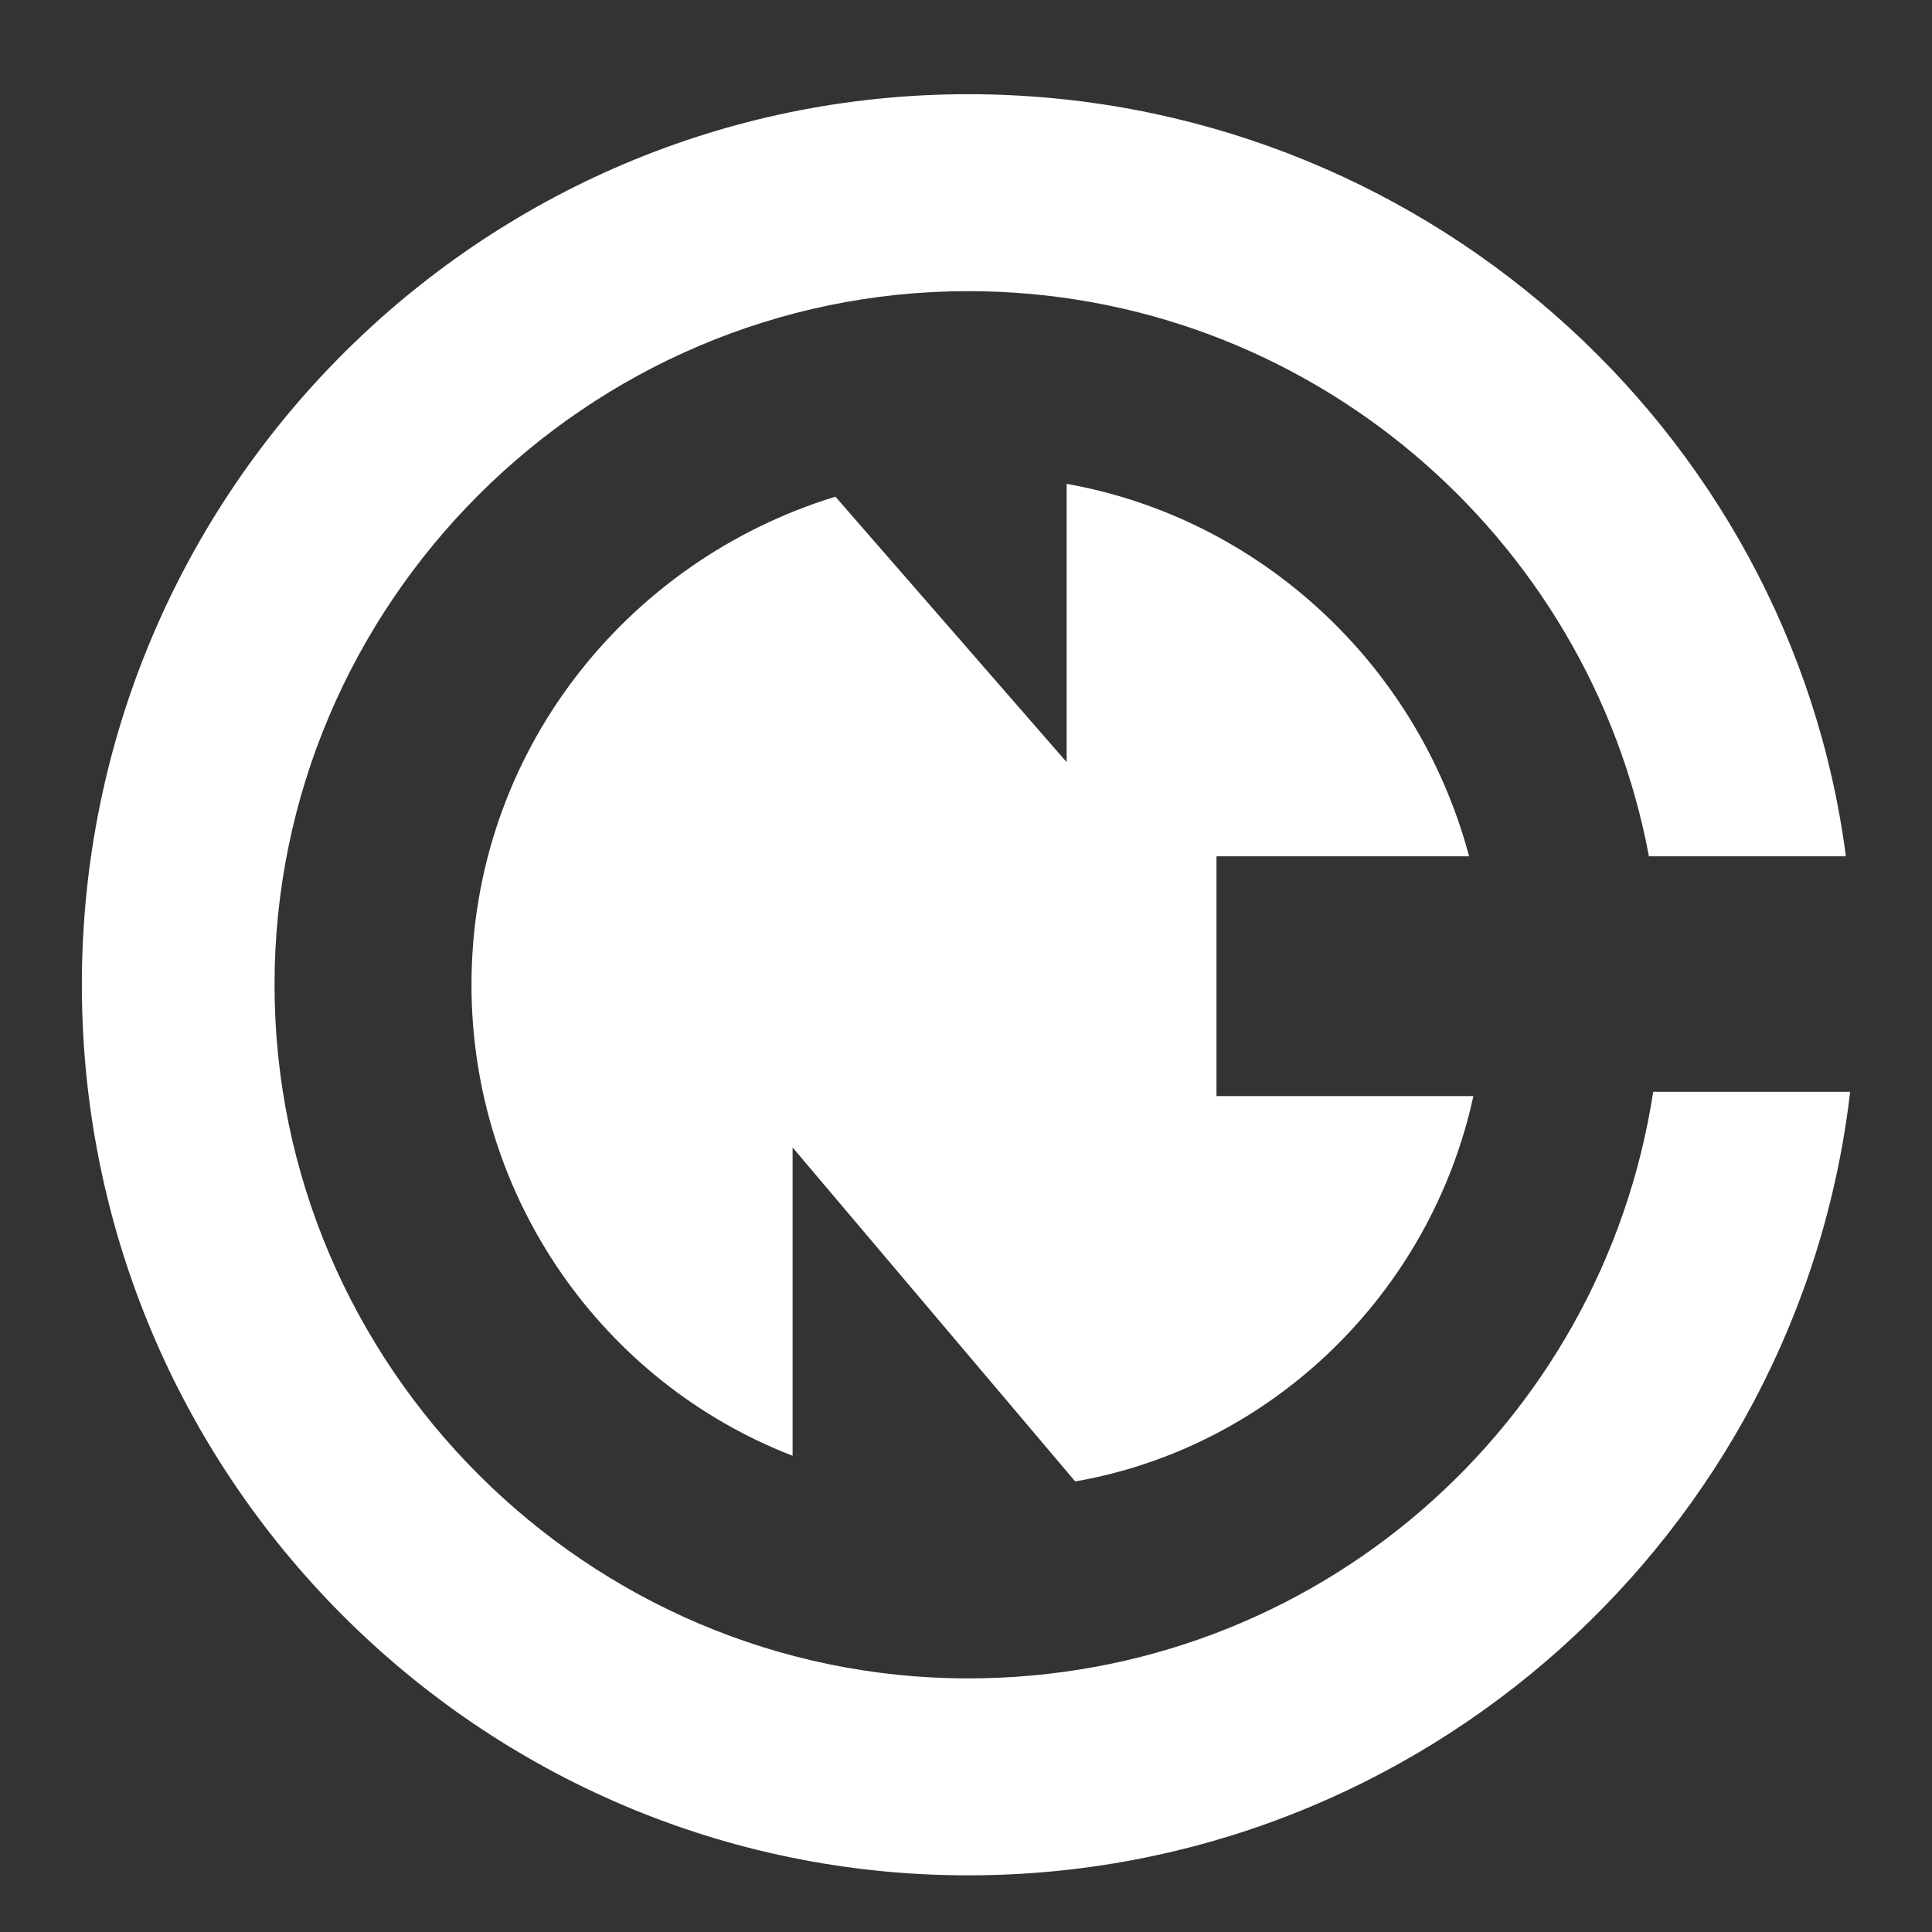
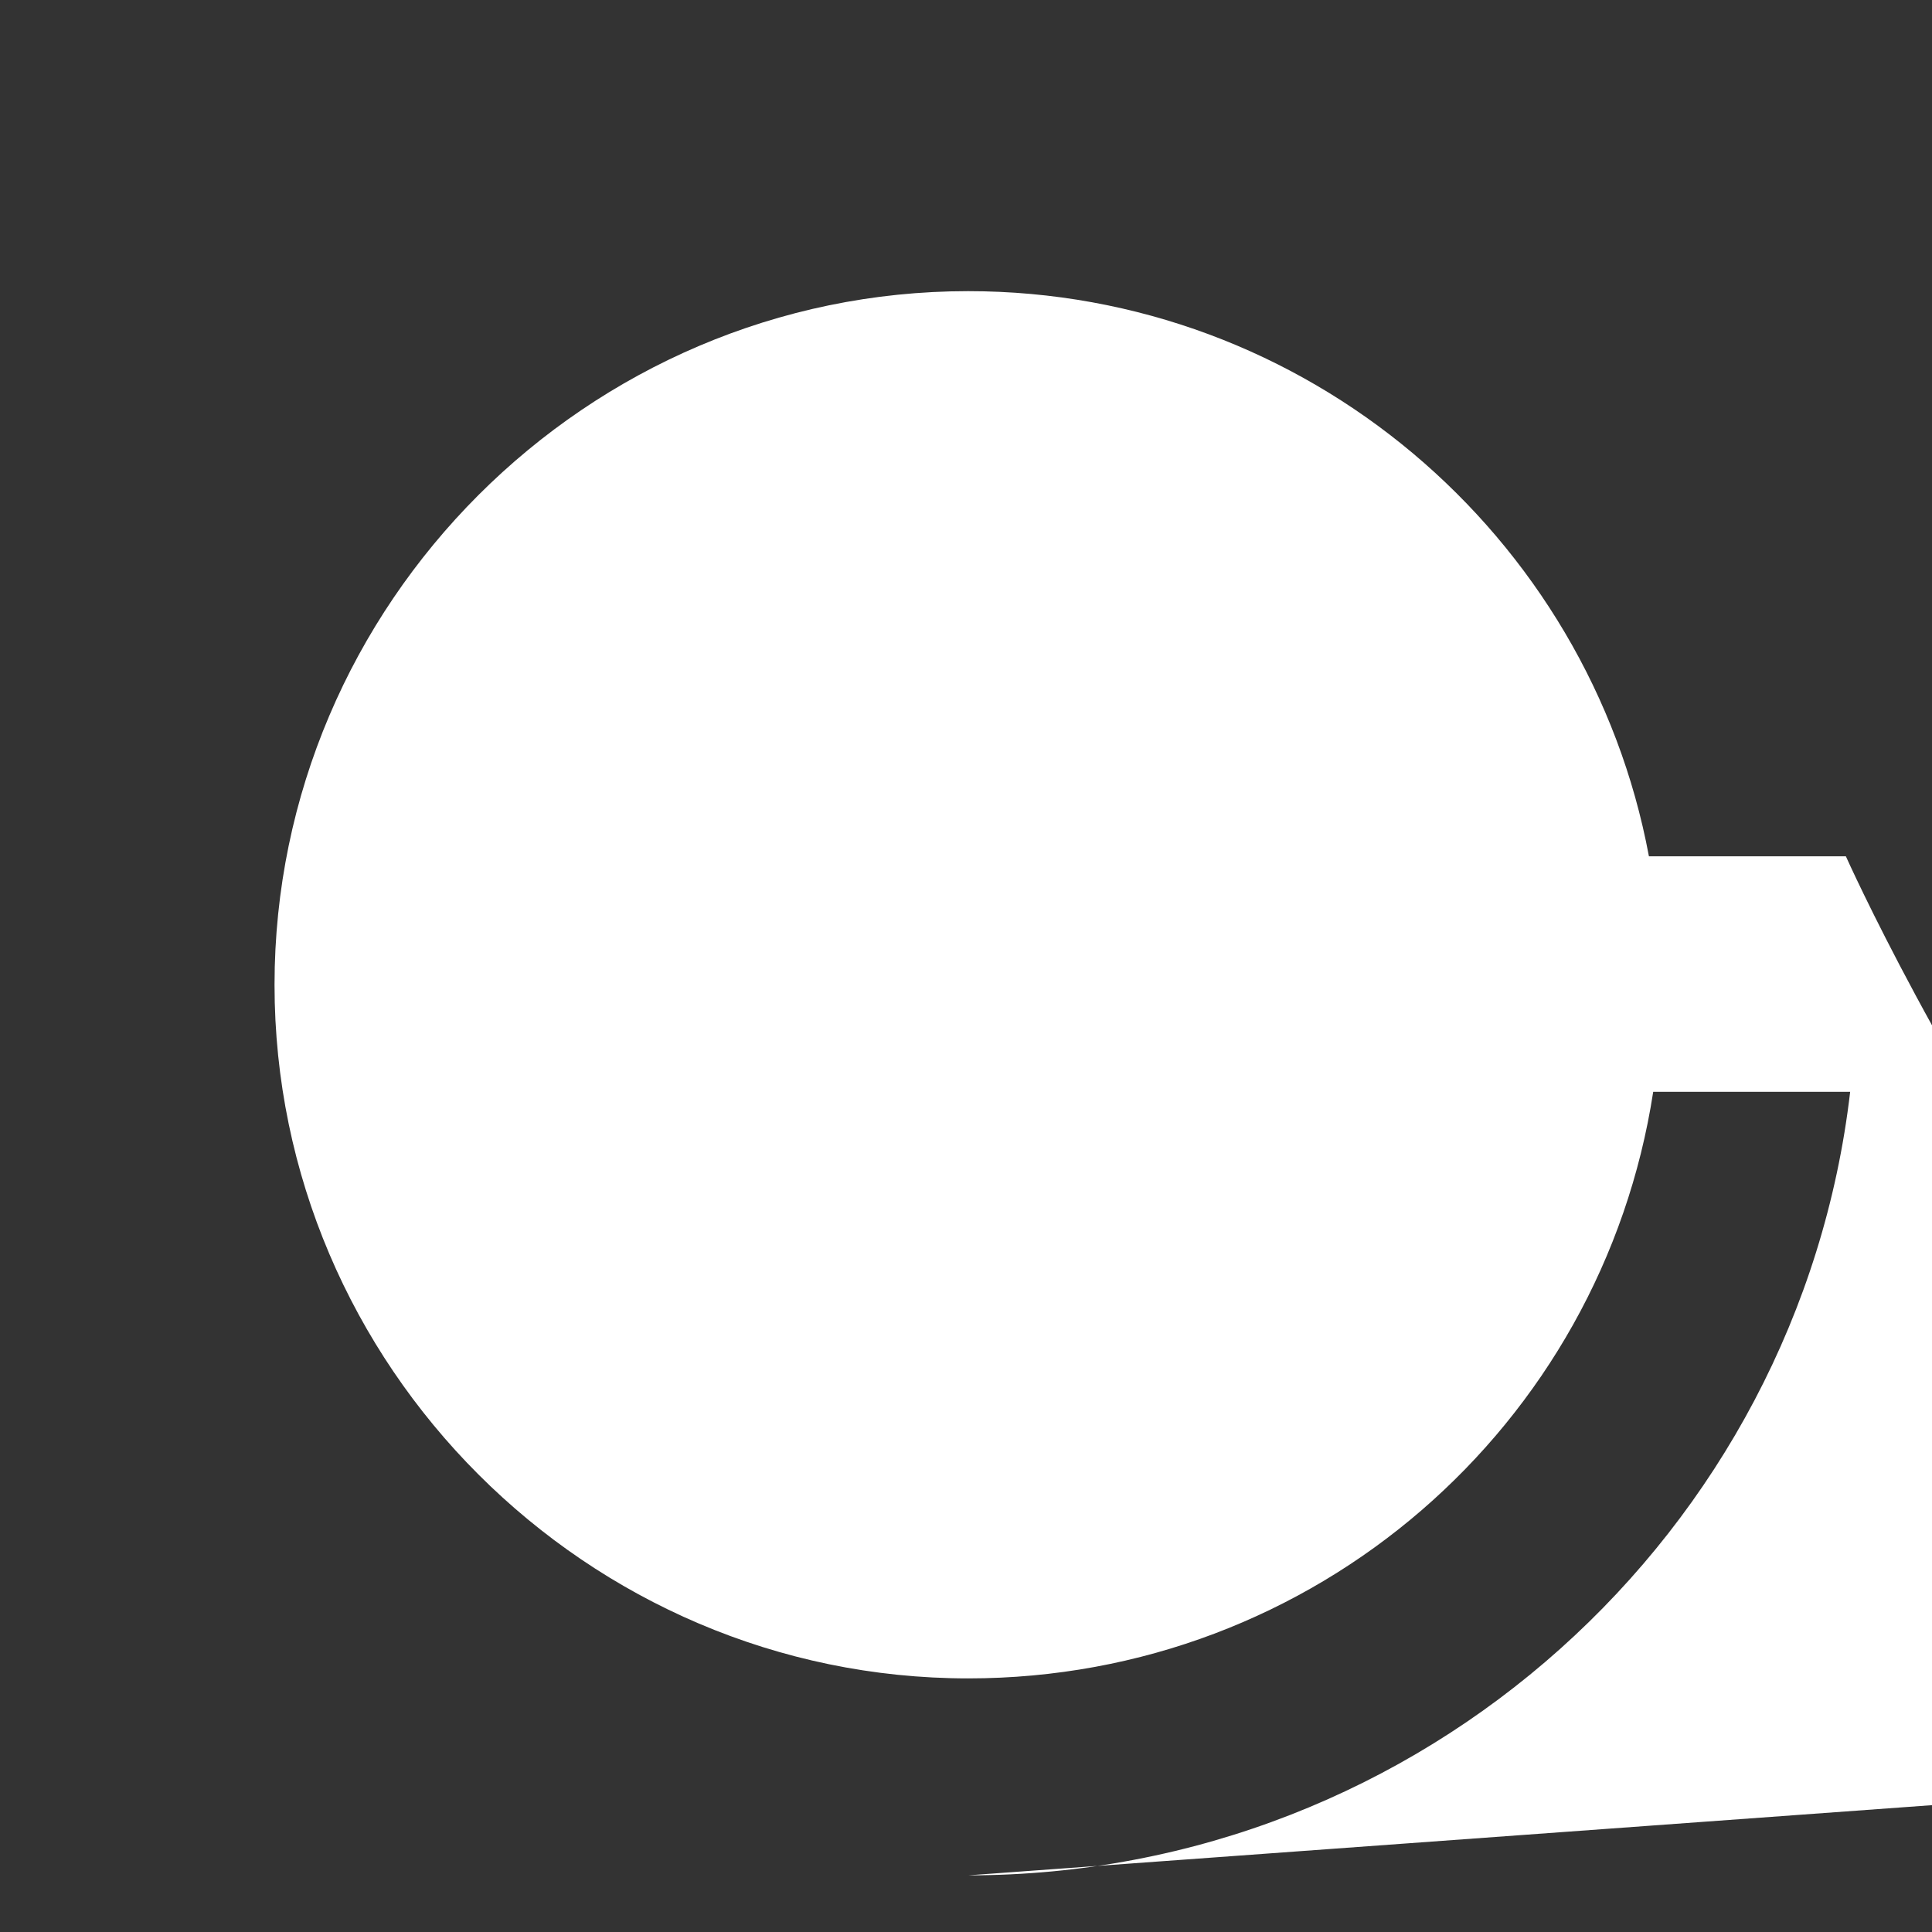
<svg xmlns="http://www.w3.org/2000/svg" version="1.1" width="1200" height="1200">
  <rect width="100%" height="100%" fill="#333333" stroke="none" />
  <svg id="SvgjsSvg1001" viewBox="0 0 1200 1200">
    <defs>
      <style>.cls-1{fill:#fff;}</style>
    </defs>
-     <path class="cls-1" d="M601.33,1164.81c281.9,0,515.92-212.75,547.84-486.67h-122.33c-31.91,207.43-210.09,364.34-425.5,364.34-236.69,0-430.82-194.14-430.82-430.82s194.14-430.82,430.82-430.82c210.09,0,385.61,151.59,422.84,351.04h122.33c-34.57-265.94-265.94-473.37-545.18-473.37-303.17,0-550.49,247.32-550.49,553.15s247.32,553.15,550.49,553.15h0ZM912.48,531.87h-156.9v148.93h159.56c-26.59,122.33-124.99,218.07-247.32,239.35l-175.52-207.43v191.48c-117.01-45.21-199.45-159.56-199.45-292.53,0-143.61,95.74-263.28,226.05-303.17l143.61,164.88v-172.86c119.67,21.28,218.07,111.69,249.98,231.37Z" />
+     <path class="cls-1" d="M601.33,1164.81c281.9,0,515.92-212.75,547.84-486.67h-122.33c-31.91,207.43-210.09,364.34-425.5,364.34-236.69,0-430.82-194.14-430.82-430.82s194.14-430.82,430.82-430.82c210.09,0,385.61,151.59,422.84,351.04h122.33s247.32,553.15,550.49,553.15h0ZM912.48,531.87h-156.9v148.93h159.56c-26.59,122.33-124.99,218.07-247.32,239.35l-175.52-207.43v191.48c-117.01-45.21-199.45-159.56-199.45-292.53,0-143.61,95.74-263.28,226.05-303.17l143.61,164.88v-172.86c119.67,21.28,218.07,111.69,249.98,231.37Z" />
  </svg>
  <style>@media (prefers-color-scheme: light) { :root { filter: contrast(1) brightness(0.7); } }
@media (prefers-color-scheme: dark) { :root { filter: none; } }
</style>
</svg>